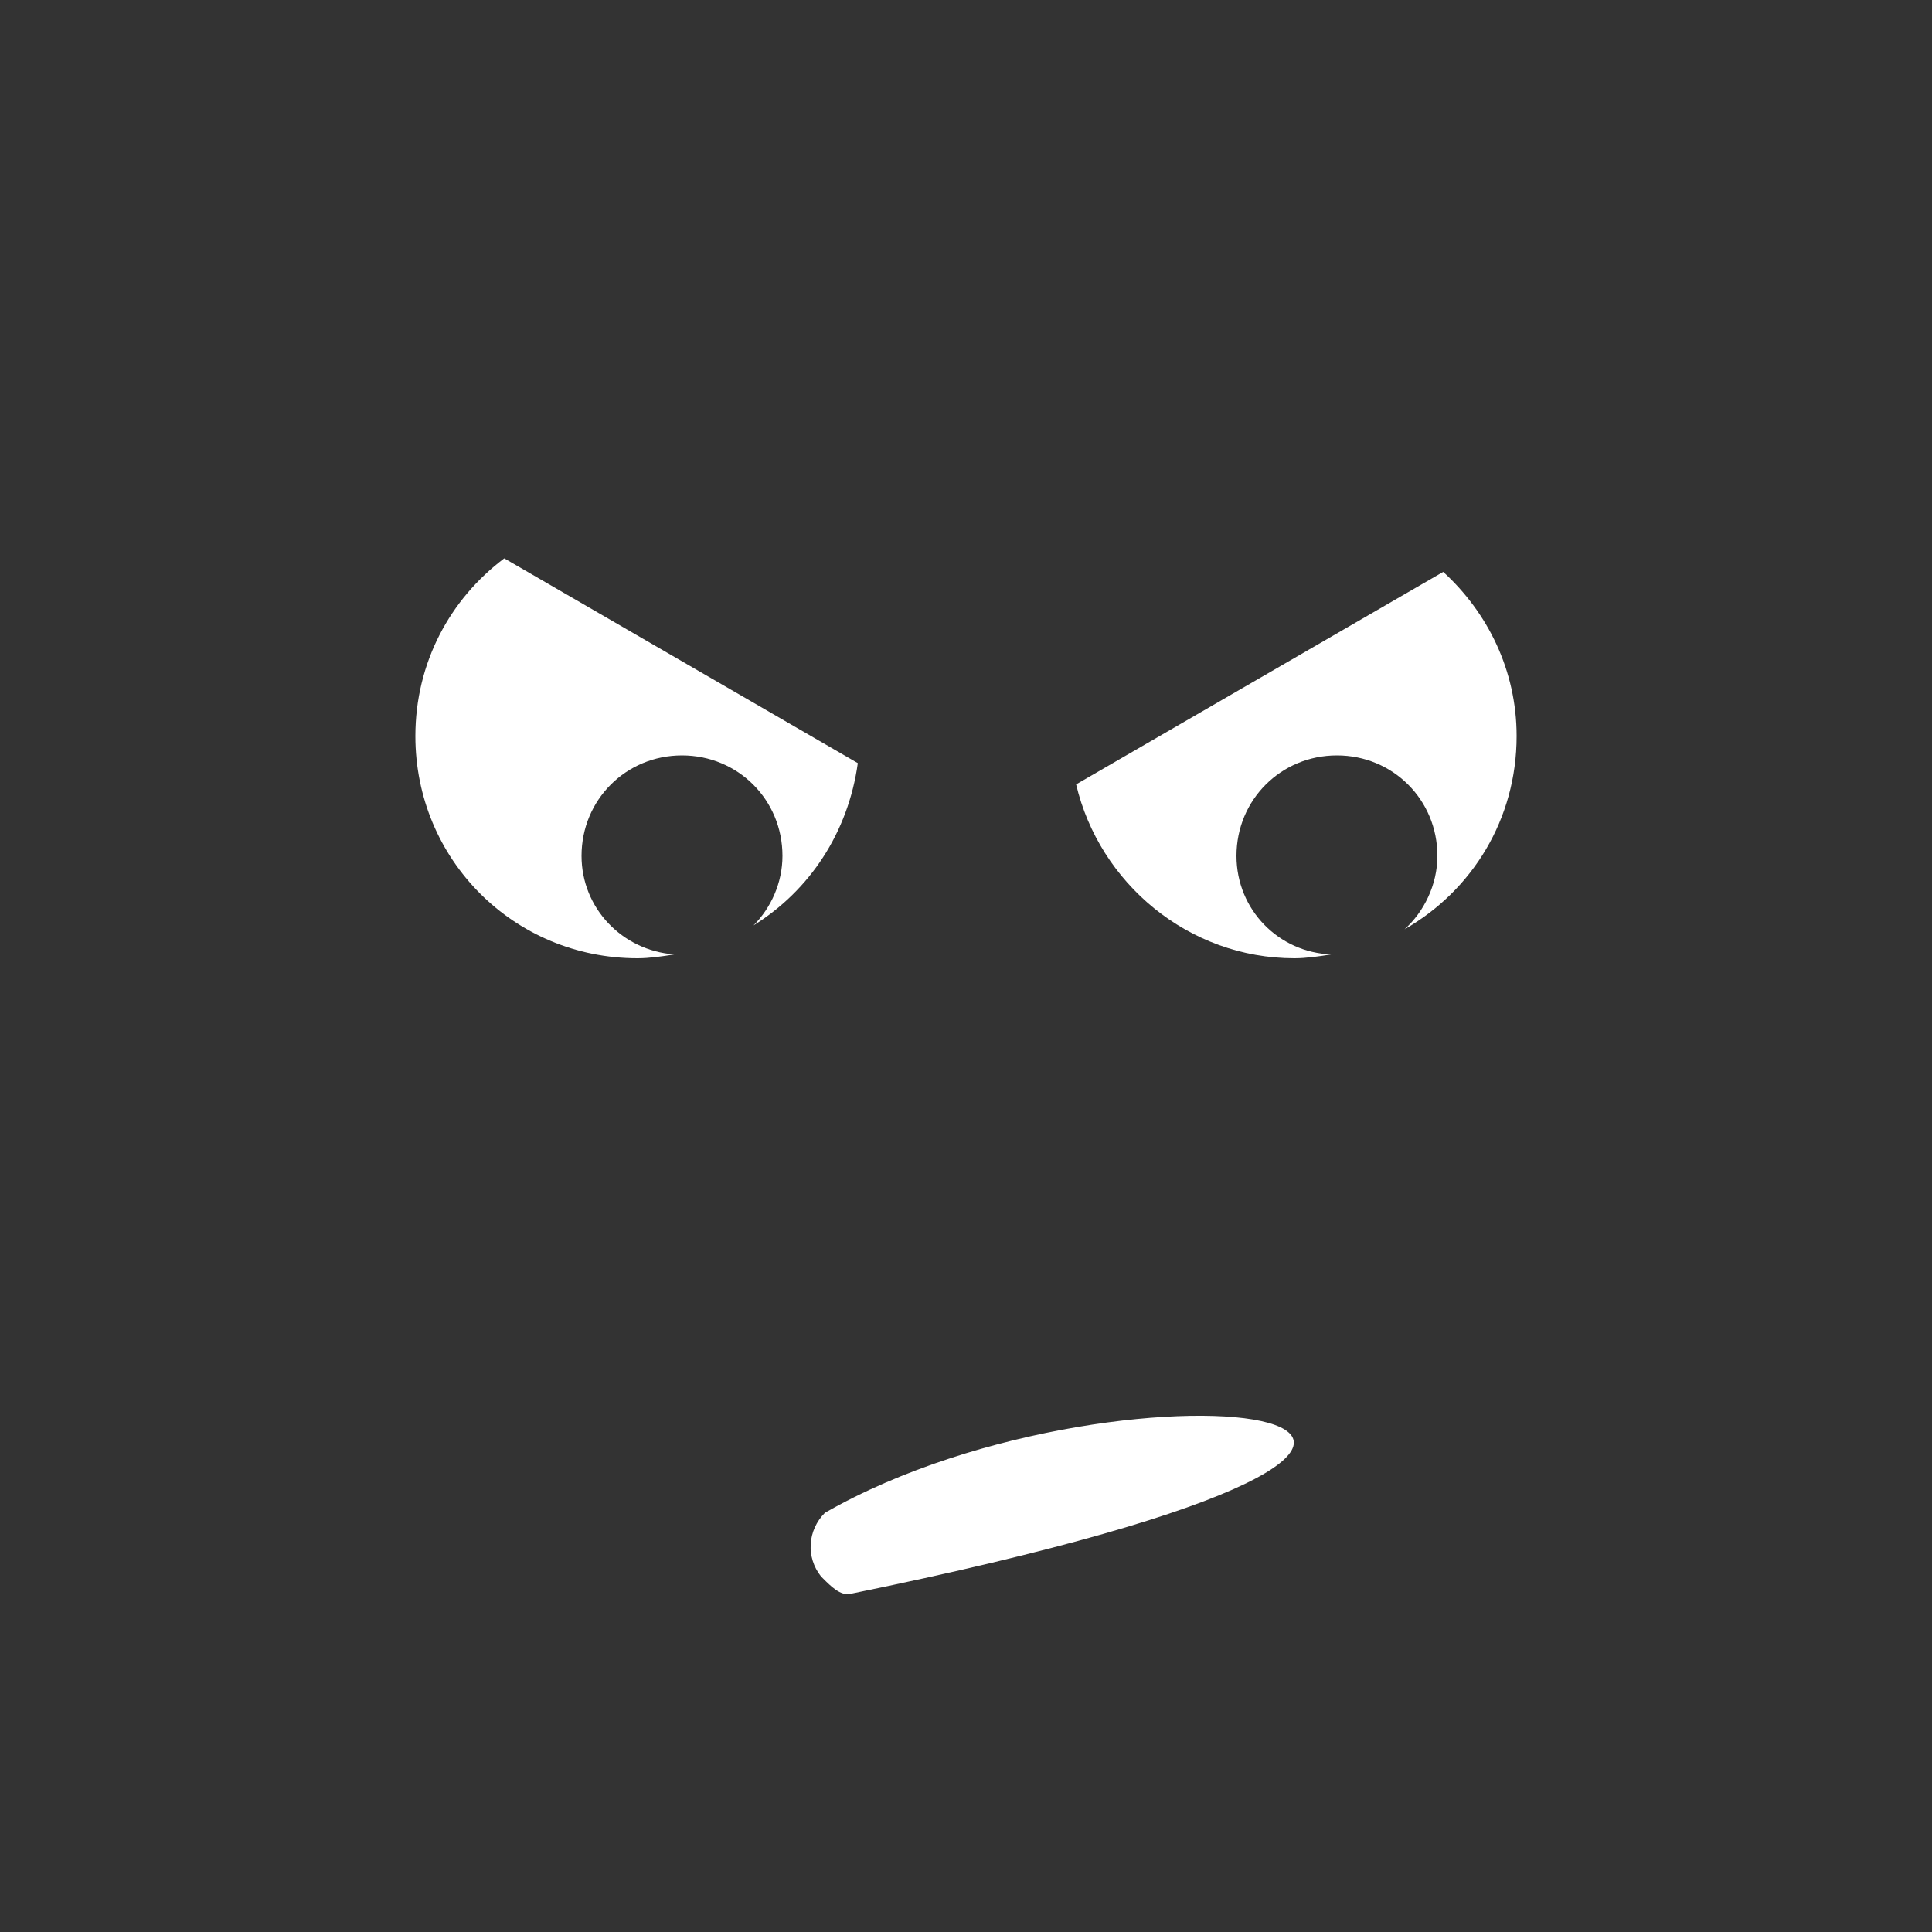
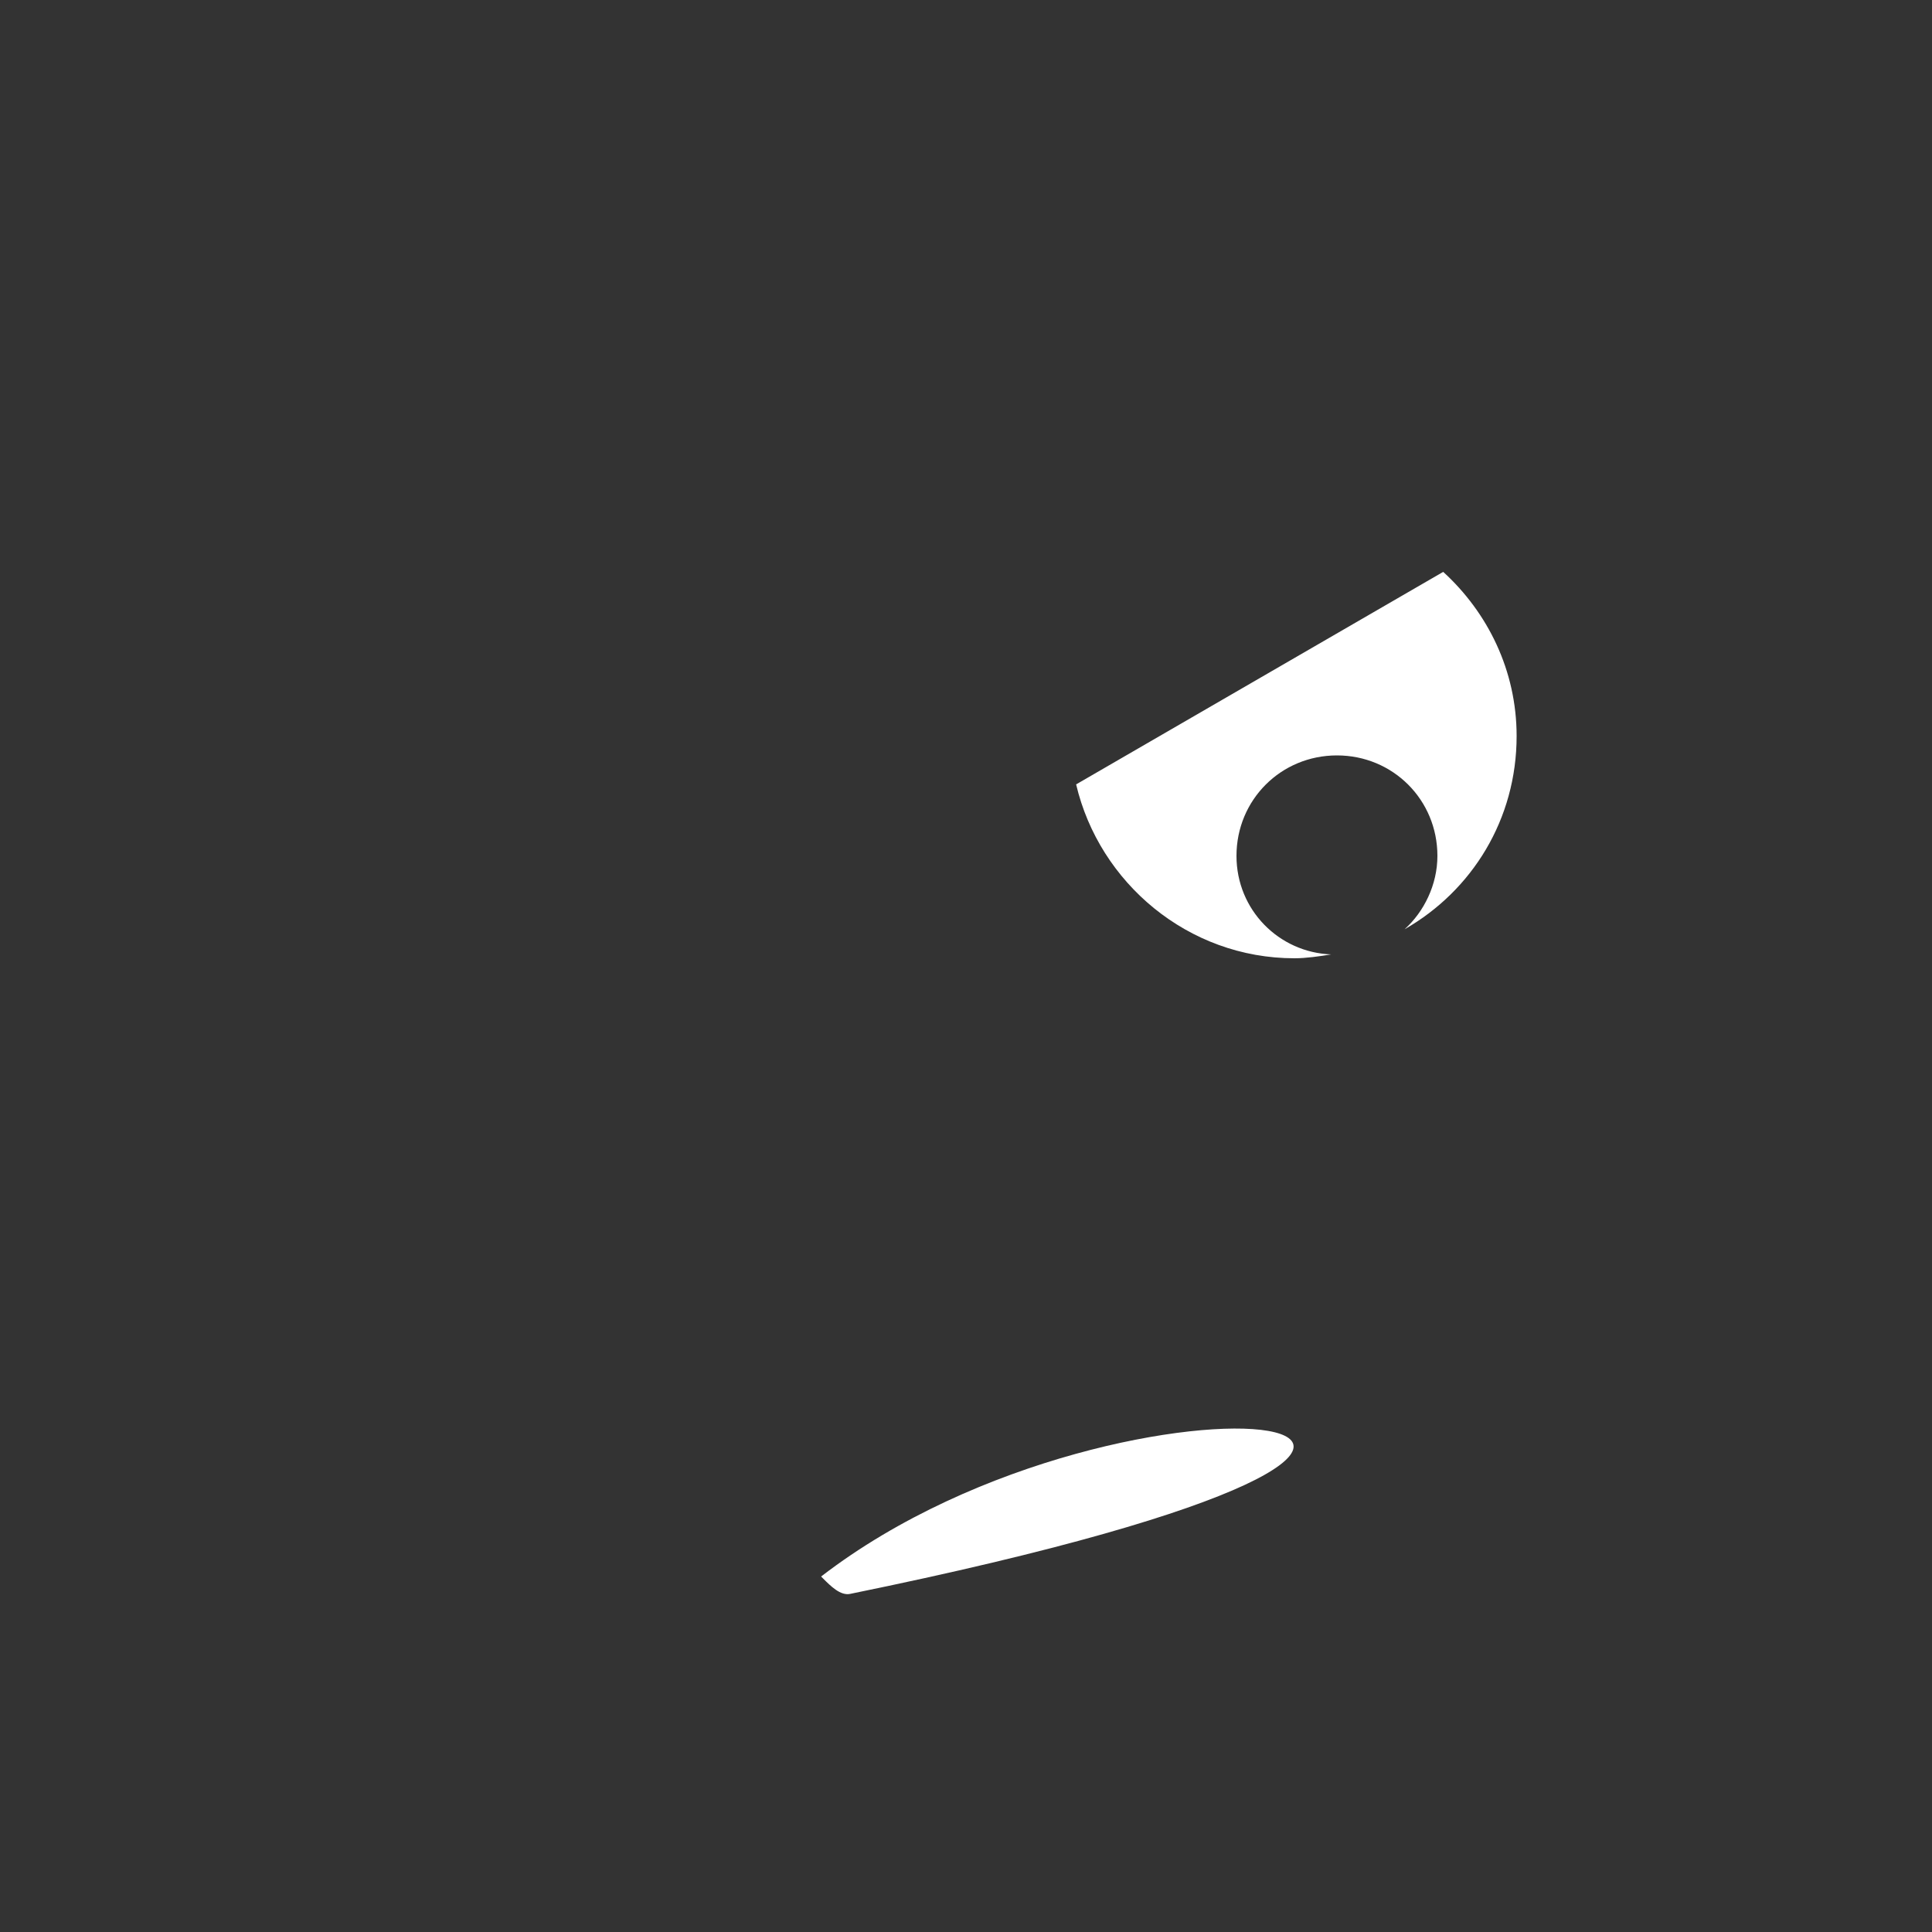
<svg xmlns="http://www.w3.org/2000/svg" version="1.1" id="Layer_1" x="0px" y="0px" viewBox="0 0 100 100" style="enable-background:new 0 0 100 100;" xml:space="preserve">
  <rect x="0" y="0" width="100" height="100" fill="#333333" stroke="none" />
  <style type="text/css">
	.st0{fill:#FFFFFF;}
</style>
-   <path class="st0" d="M39,47.9c0.9-0.9,1.5-2.2,1.5-3.6c0-2.9-2.3-5.2-5.2-5.2c-2.9,0-5.2,2.3-5.2,5.2c0,2.7,2.1,4.9,4.8,5.1  c-0.6,0.1-1.3,0.2-1.9,0.2c-6.4,0-11.5-5.1-11.5-11.5c0-3.8,1.8-7.1,4.6-9.2l18.3,10.6C43.9,43.1,41.9,46.1,39,47.9z" />
-   <path class="st0" d="M44,82.5c-0.5,0.1-1-0.4-1.4-0.8l-0.1-0.1c-0.8-1-0.7-2.4,0.2-3.3C58.6,69.2,87.6,73.6,44,82.5z" />
+   <path class="st0" d="M44,82.5c-0.5,0.1-1-0.4-1.4-0.8l-0.1-0.1C58.6,69.2,87.6,73.6,44,82.5z" />
  <path class="st0" d="M72.7,48.1c1-0.9,1.7-2.3,1.7-3.8c0-2.9-2.3-5.2-5.2-5.2c-2.9,0-5.2,2.3-5.2,5.2c0,2.8,2.2,5,4.9,5.1  c-0.6,0.1-1.3,0.2-1.9,0.2c-5.5,0-10.1-3.9-11.3-9l19-11c2.3,2.1,3.8,5.1,3.8,8.5C78.5,42.4,76.2,46.1,72.7,48.1z" />
</svg>